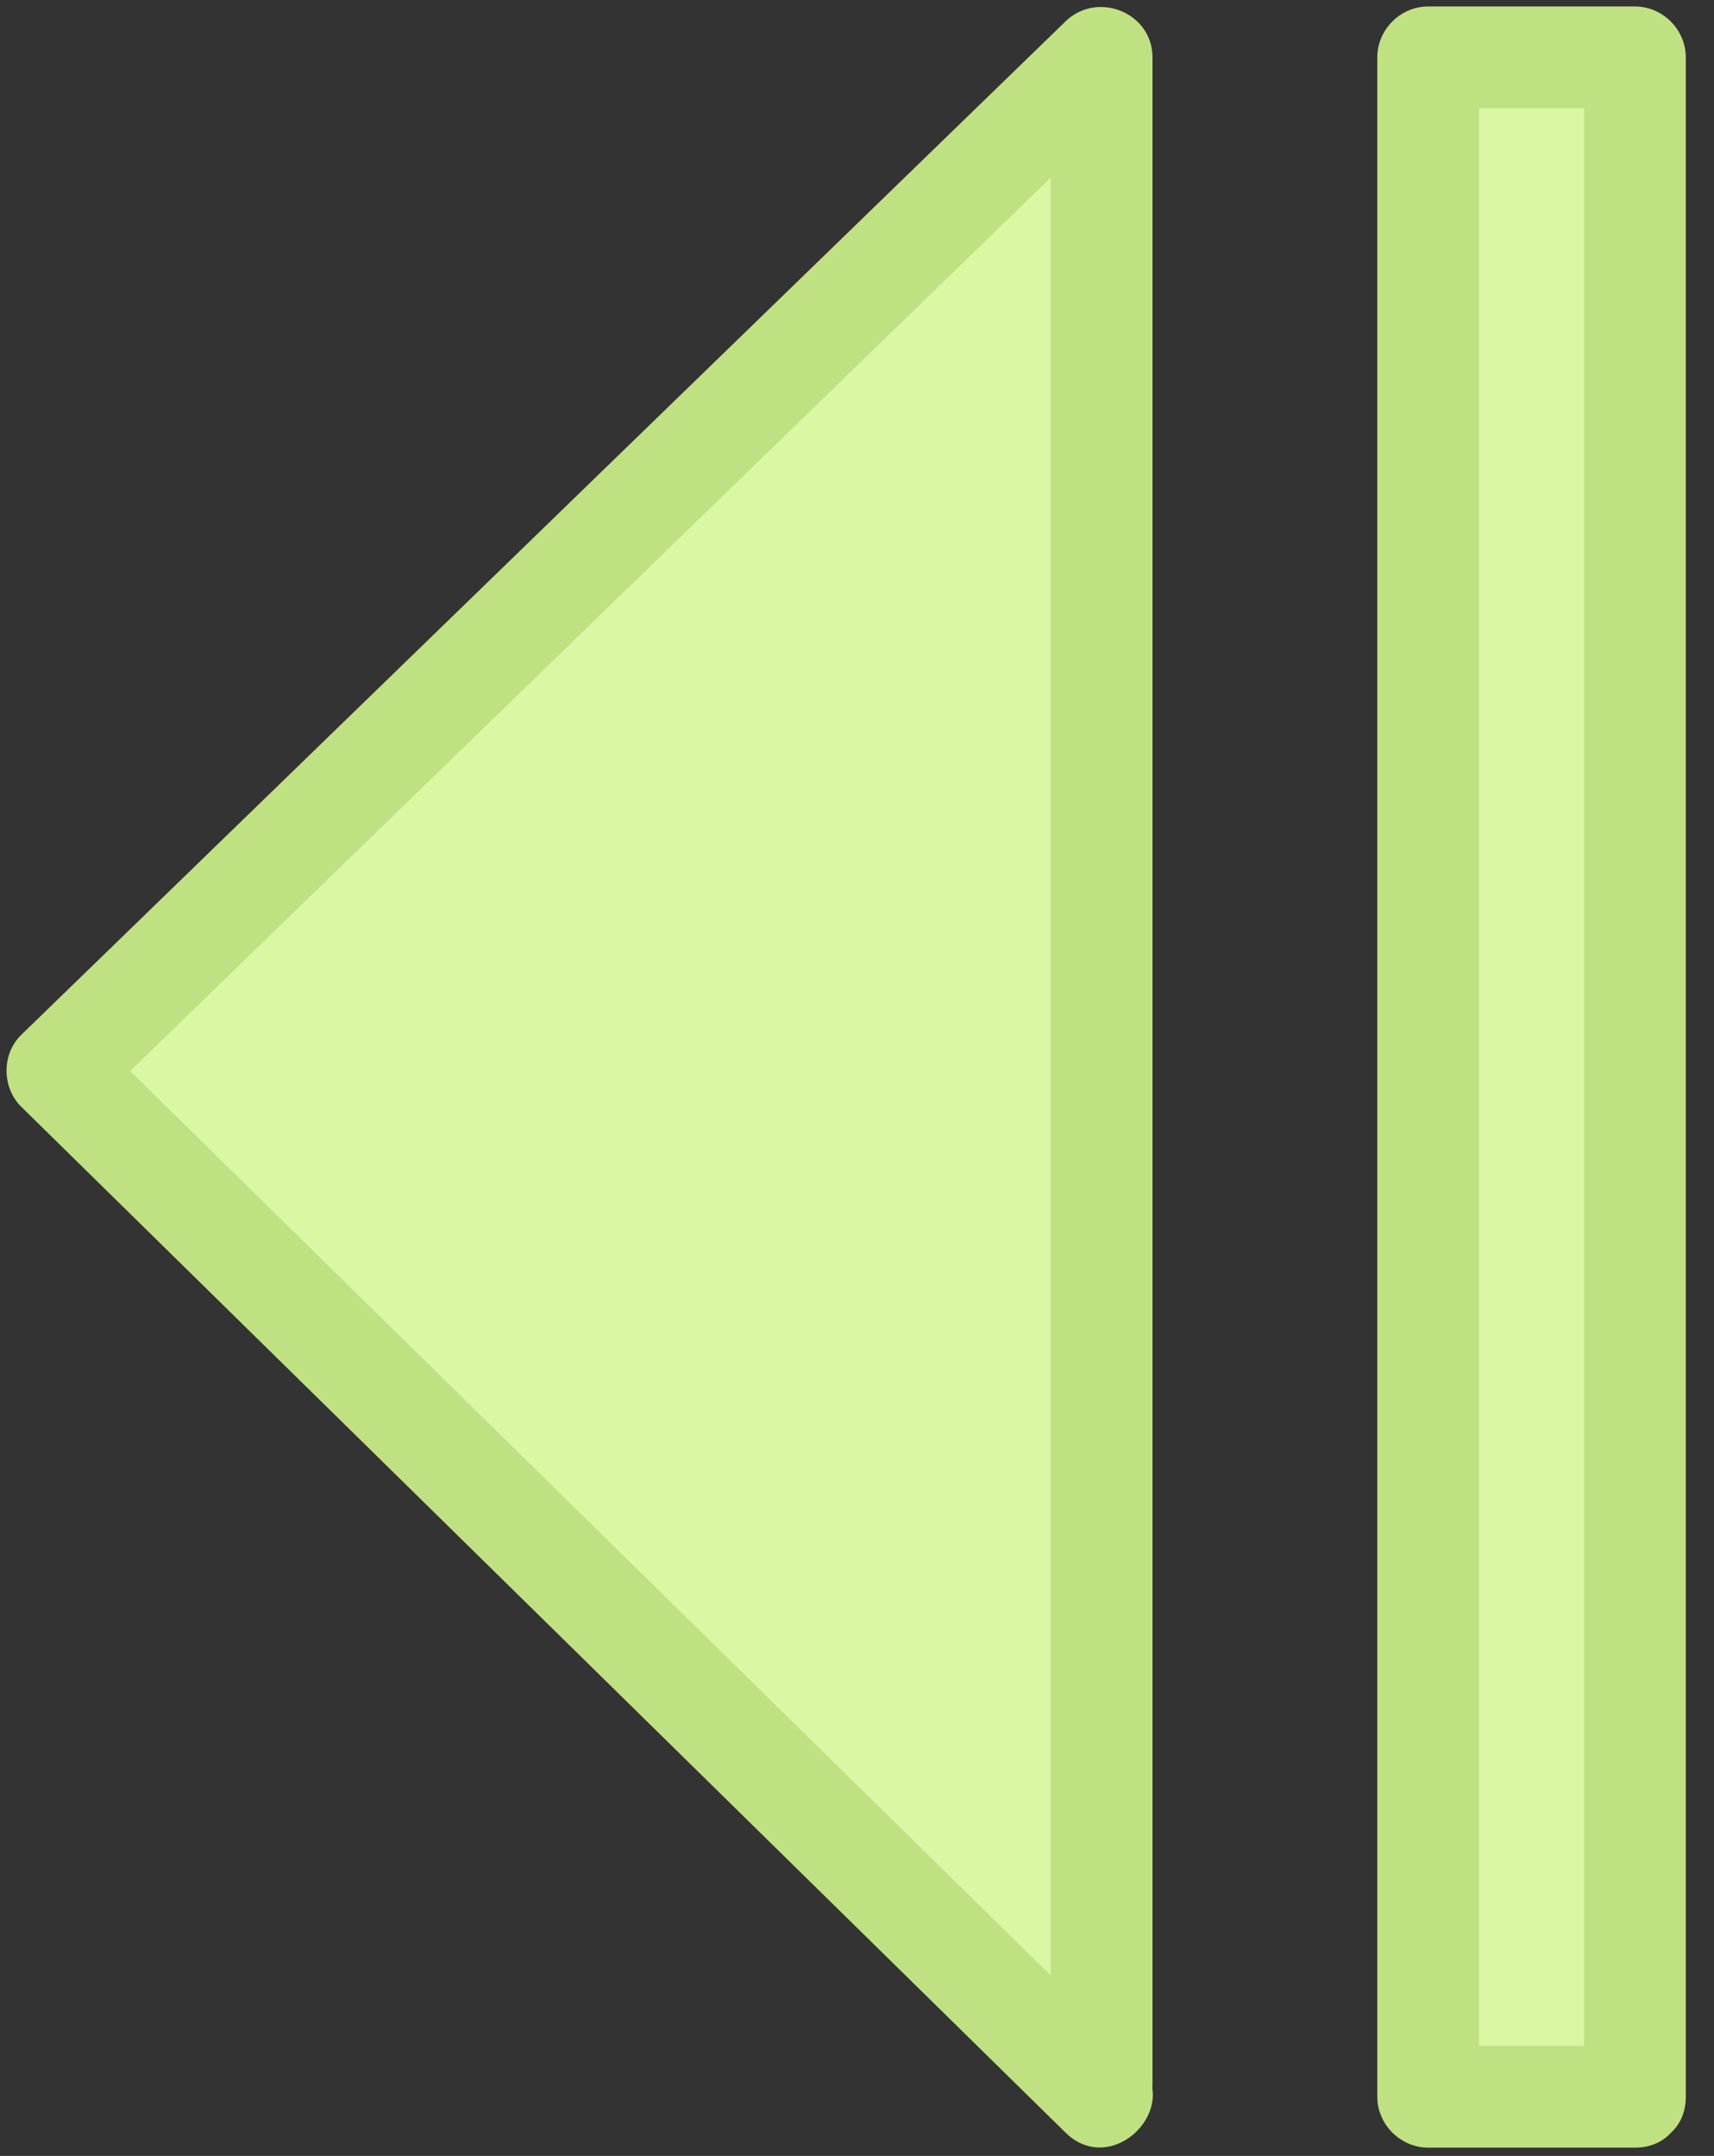
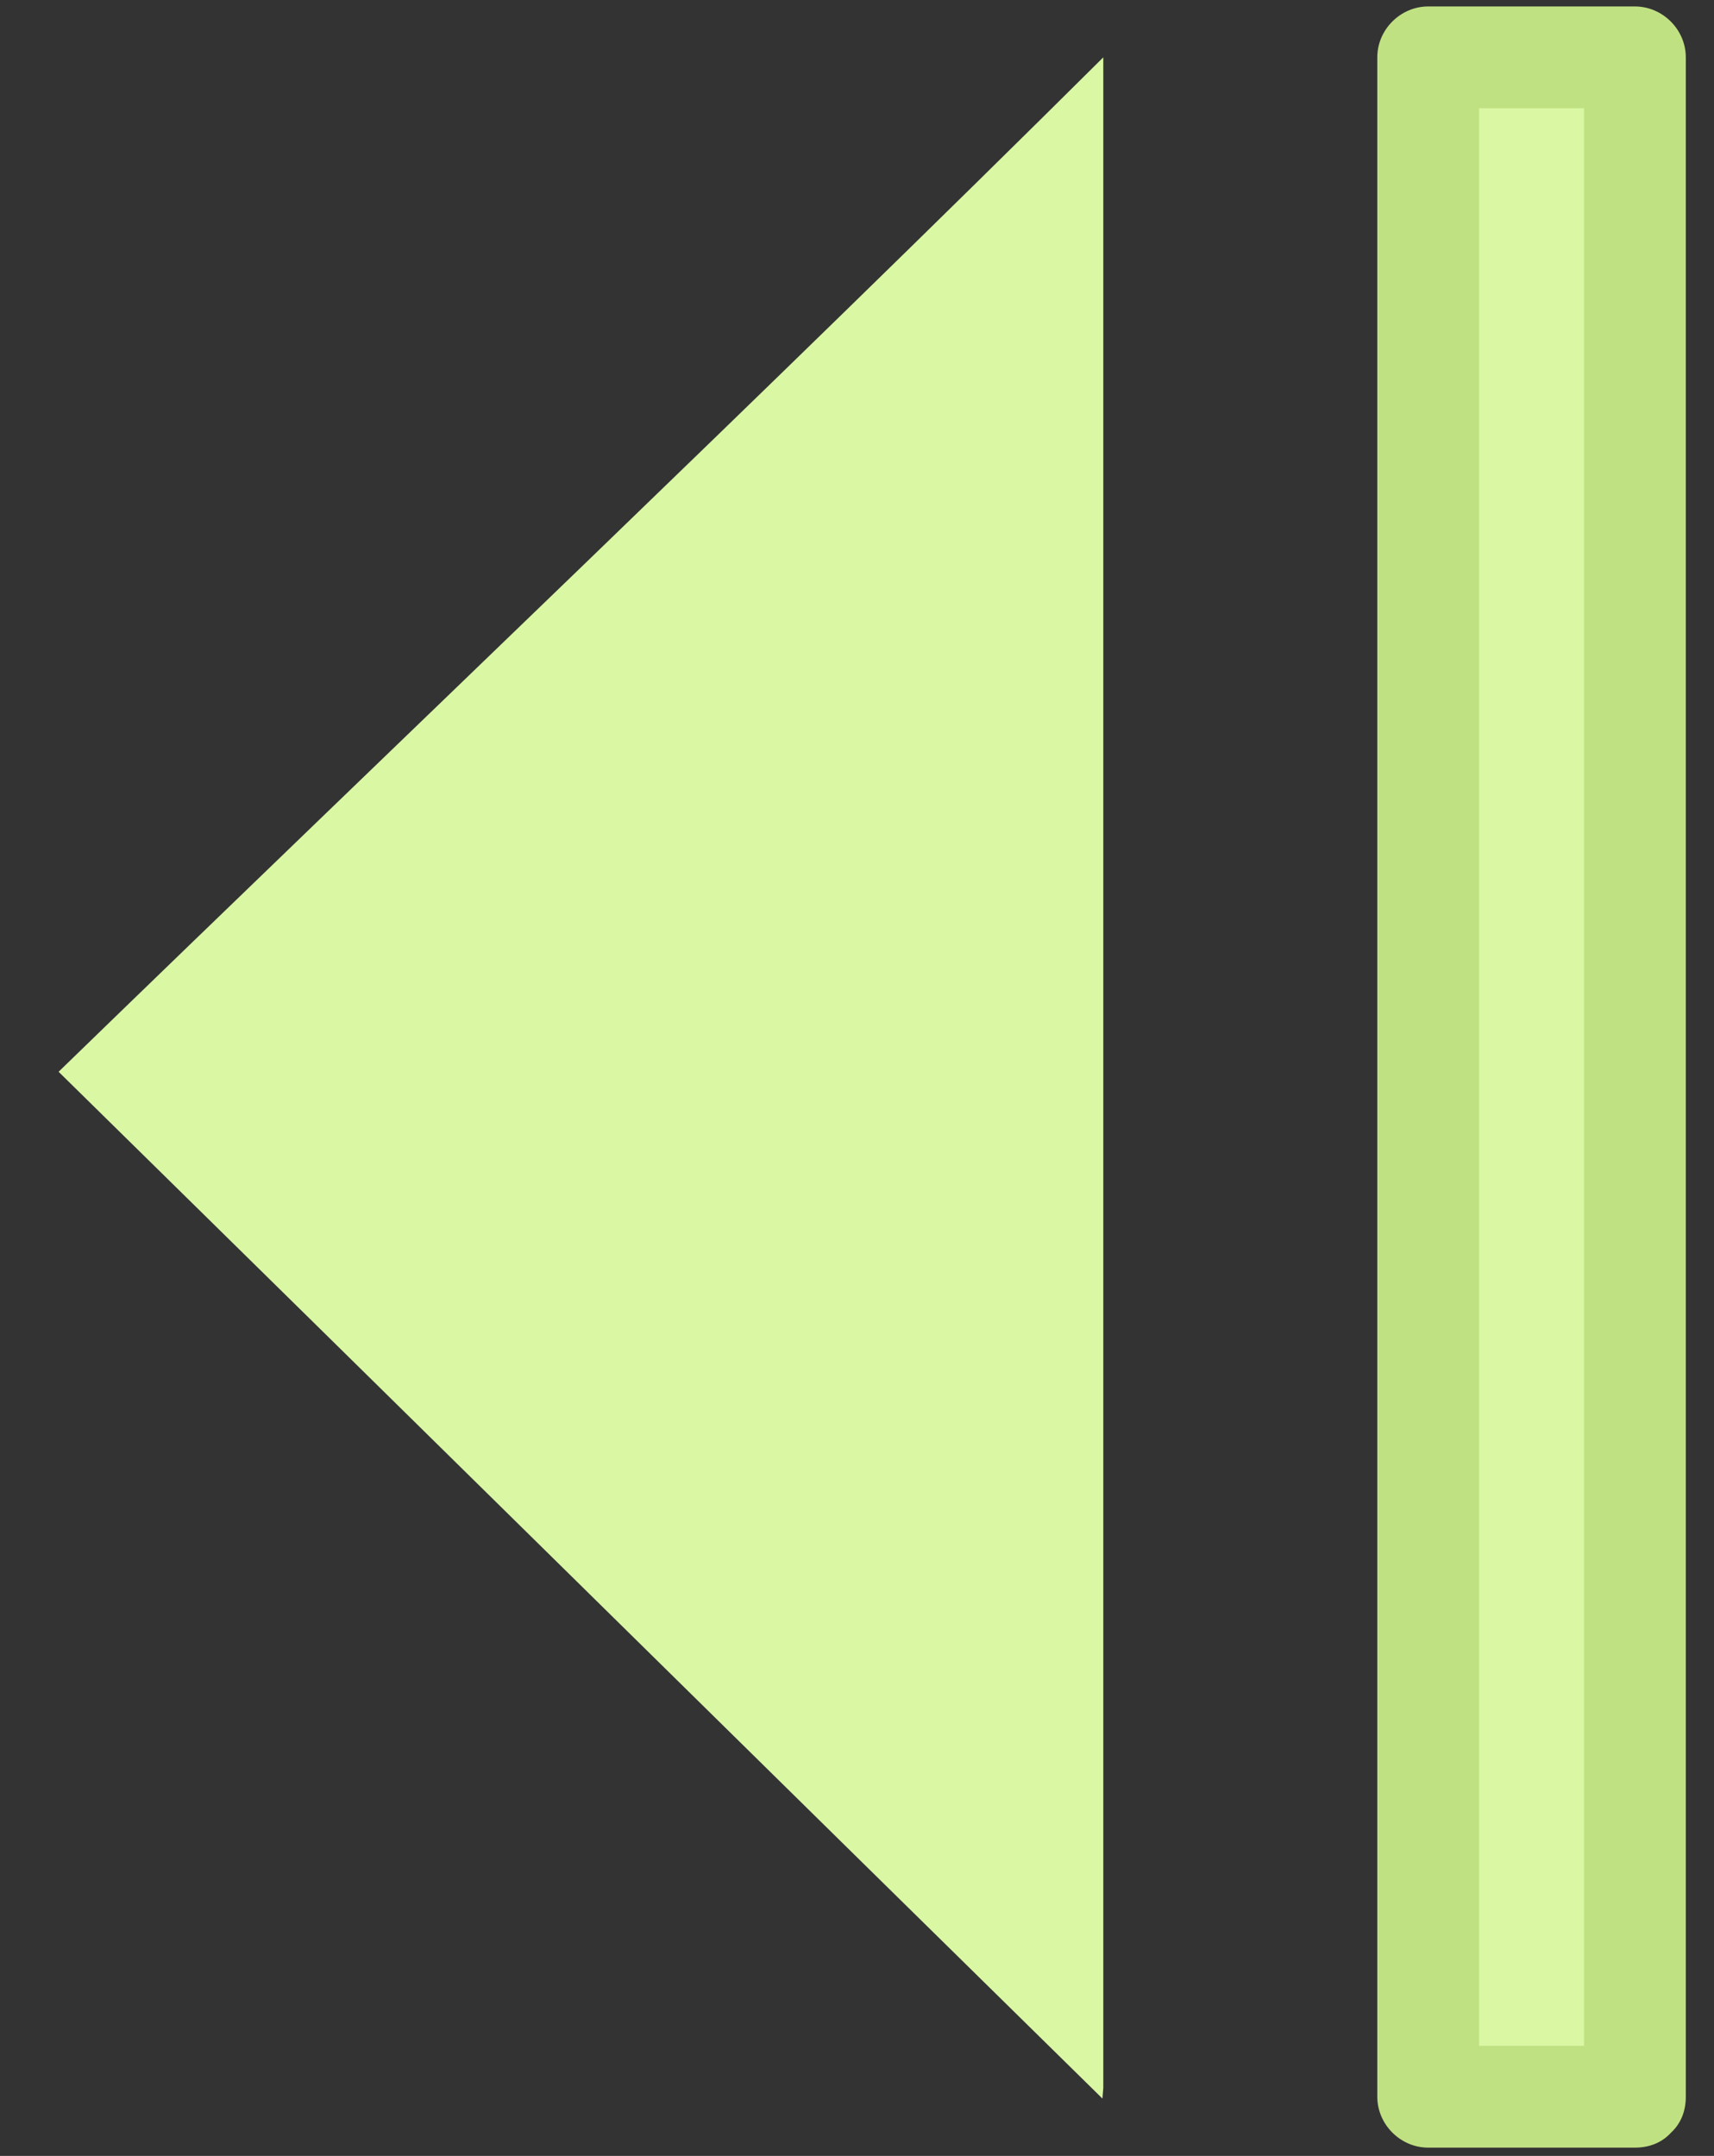
<svg xmlns="http://www.w3.org/2000/svg" version="1.1" id="Layer_1" x="0px" y="0px" width="50.518px" height="63.529px" viewBox="0 0 50.518 63.529" enable-background="new 0 0 50.518 63.529" xml:space="preserve">
  <rect x="0" y="0" width="50.518" height="63.529" fill="#333333" stroke="none" />
  <g>
    <path fill="#daf7a4" d="M32.493,61.839C22.208,51.738,12.01,41.682,1.727,31.582C11.96,21.65,22.518,11.621,32.518,1.69   c0,11.569,0,23.223,0,34.791c0,8.313,0,25.048,0,25.048" />
    <g>
-       <path fill="#c0e182" d="M33.529,60.724C23.27,50.647,13.01,40.571,2.75,30.494c0,0.707,0,1.414,0,2.122    C13.009,22.66,23.27,12.706,33.529,2.75c-0.854-0.354-1.707-0.707-2.561-1.061c0,19.91,0,39.819,0,59.729c0,1.935,3,1.935,3,0    c0-19.91,0-39.82,0-59.729c0-1.323-1.627-1.966-2.561-1.061c-10.26,9.955-20.521,19.909-30.779,29.865    c-0.583,0.565-0.577,1.555,0,2.122c10.26,10.076,20.519,20.153,30.779,30.229C32.789,64.202,34.911,62.082,33.529,60.724    L33.529,60.724z" />
-     </g>
+       </g>
  </g>
  <g>
    <path fill="#daf7a4" d="M48.518,61.529c0-8,0-16.471,0-24.835c0-11.639,0-23.165,0-35.165h-6c0,12,0,23.526,0,35.165   c0,8.364,0,16.835,0,24.835H48.518z" />
    <g>
      <path fill="#c0e182" d="M49.687,61.785c0-20.031,0-40.063,0-60.095c0-0.818-0.683-1.5-1.5-1.5c-2.031,0-4.062,0-6.093,0    c-0.817,0-1.5,0.682-1.5,1.5c0,20.032,0,40.063,0,60.095c0,0.817,0.683,1.5,1.5,1.5c2.031,0,4.062,0,6.093,0c1.935,0,1.935-3,0-3    c-2.031,0-4.062,0-6.093,0c0.5,0.5,1,1,1.5,1.5c0-20.031,0-40.063,0-60.095c-0.5,0.5-1,1-1.5,1.5c2.031,0,4.062,0,6.093,0    c-0.5-0.5-1-1-1.5-1.5c0,20.032,0,40.063,0,60.095C46.687,63.719,49.687,63.719,49.687,61.785z" />
    </g>
  </g>
</svg>